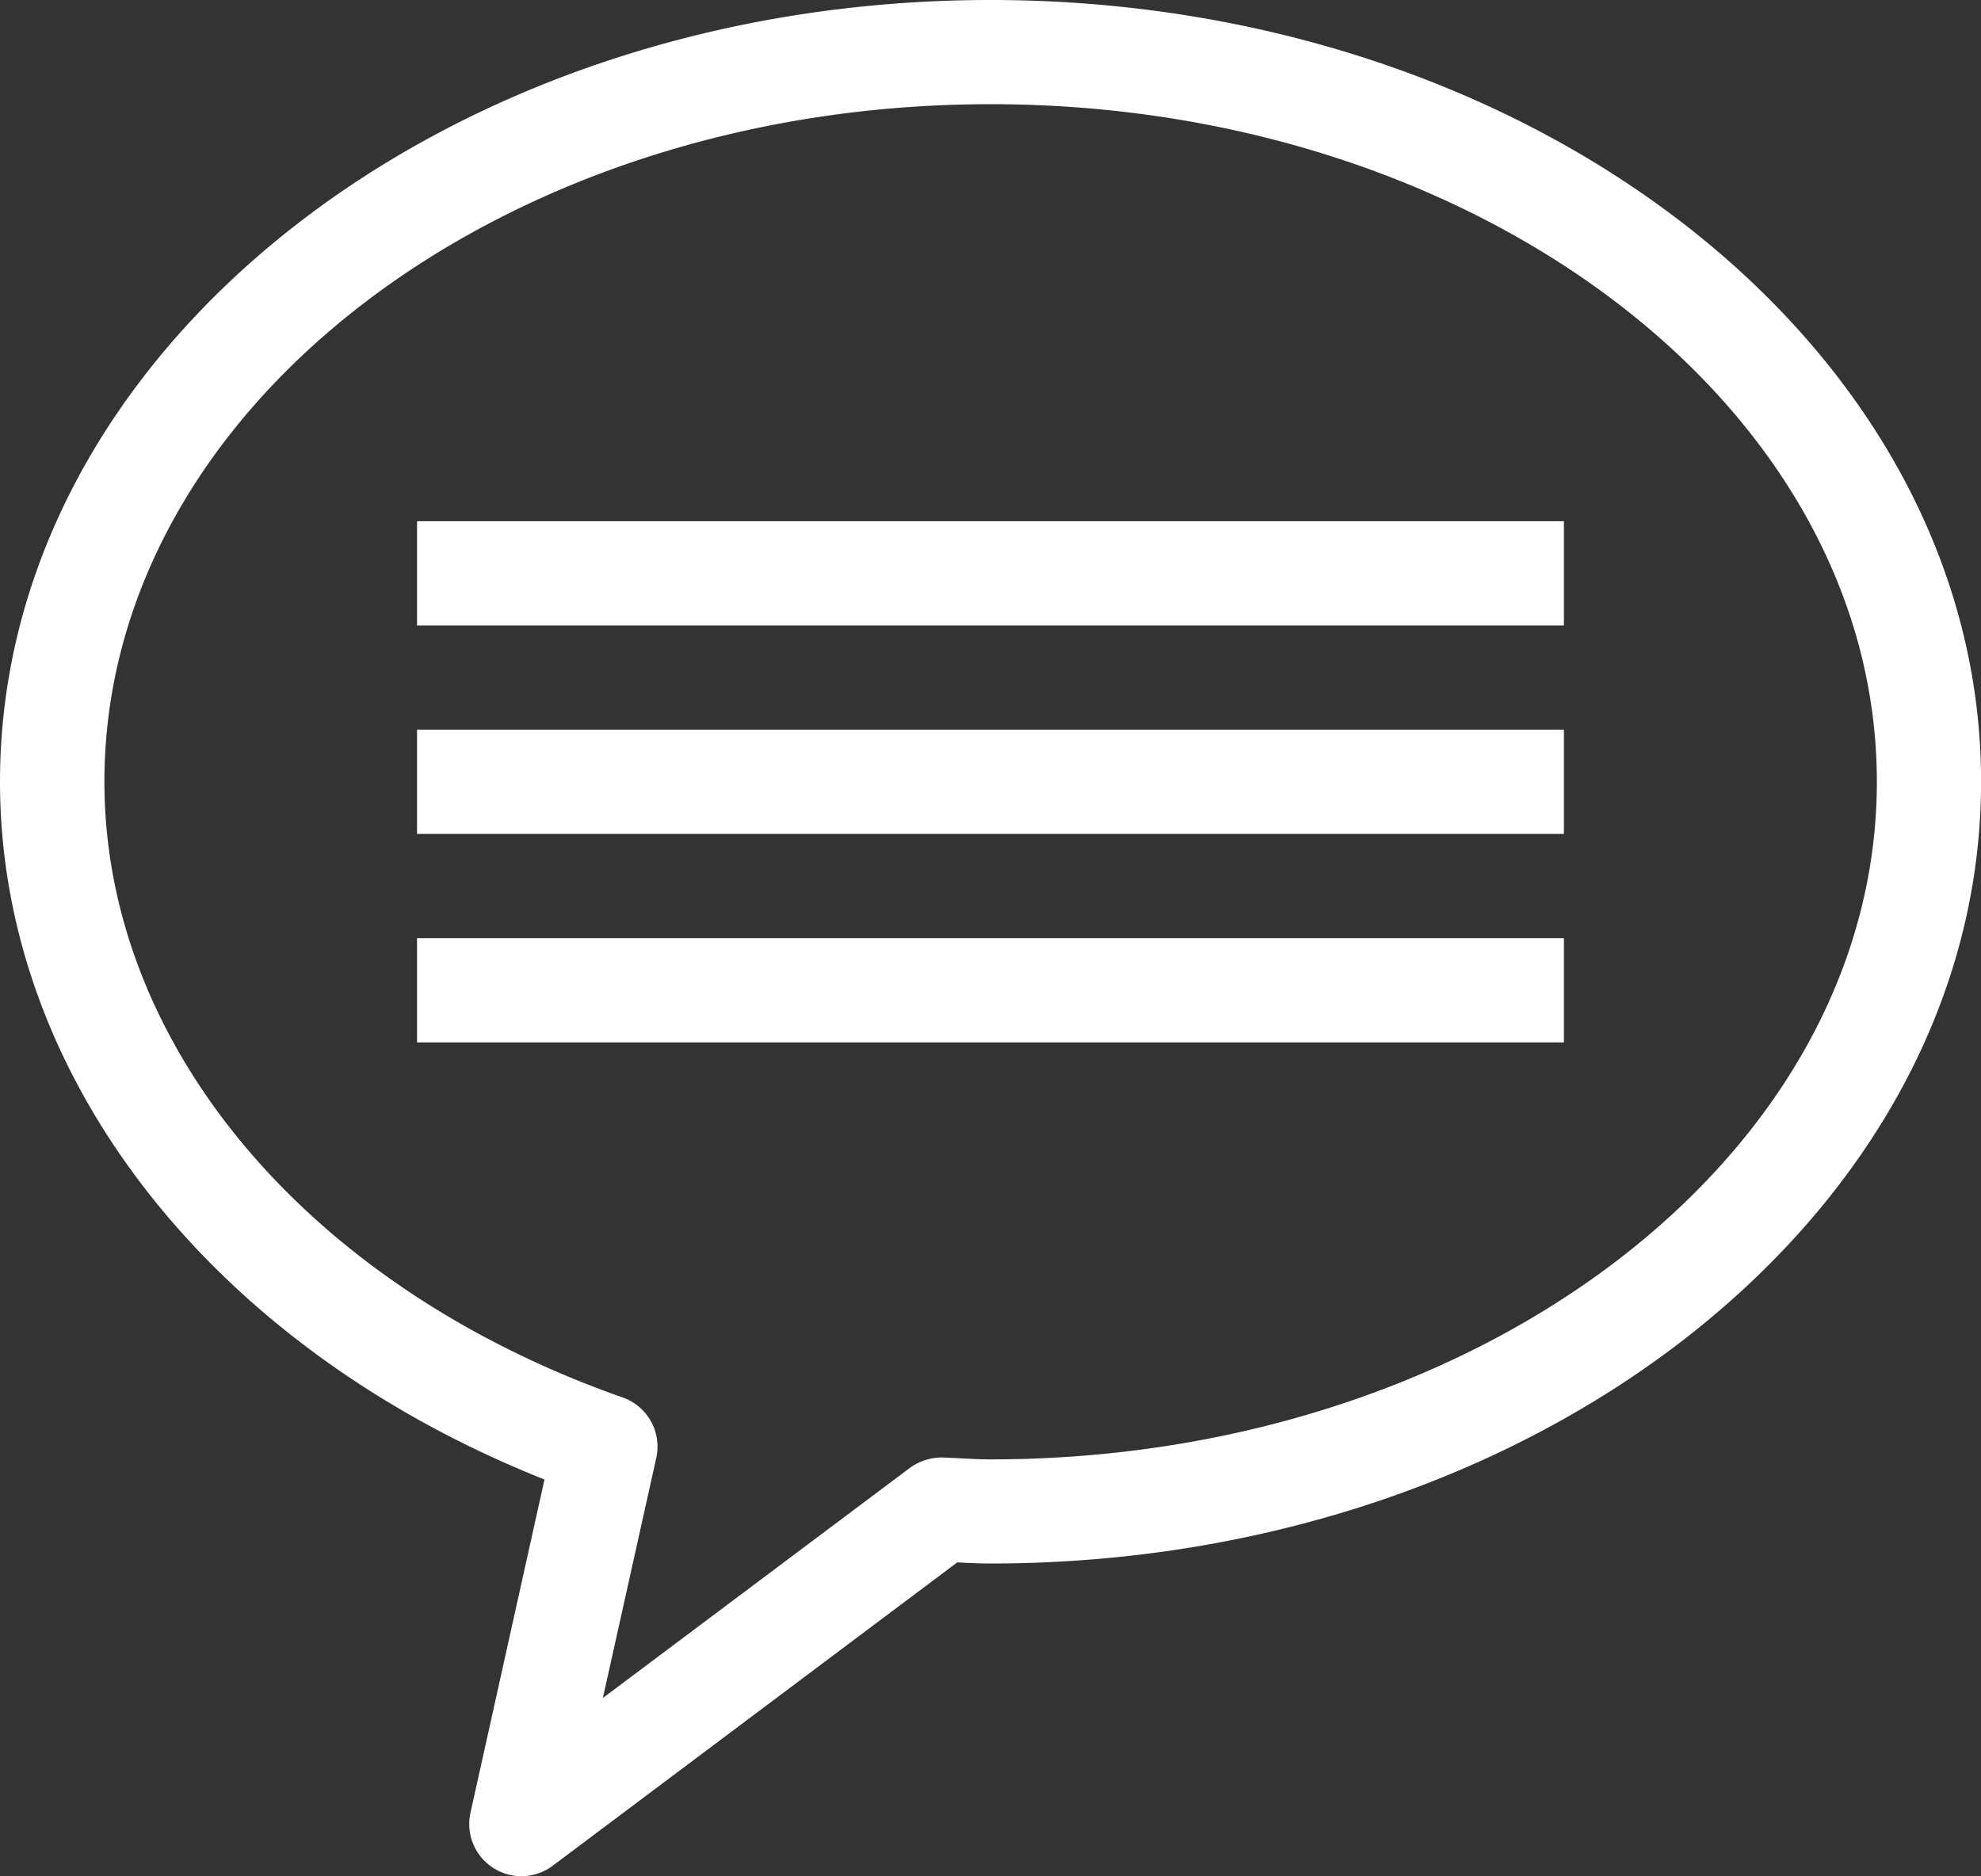
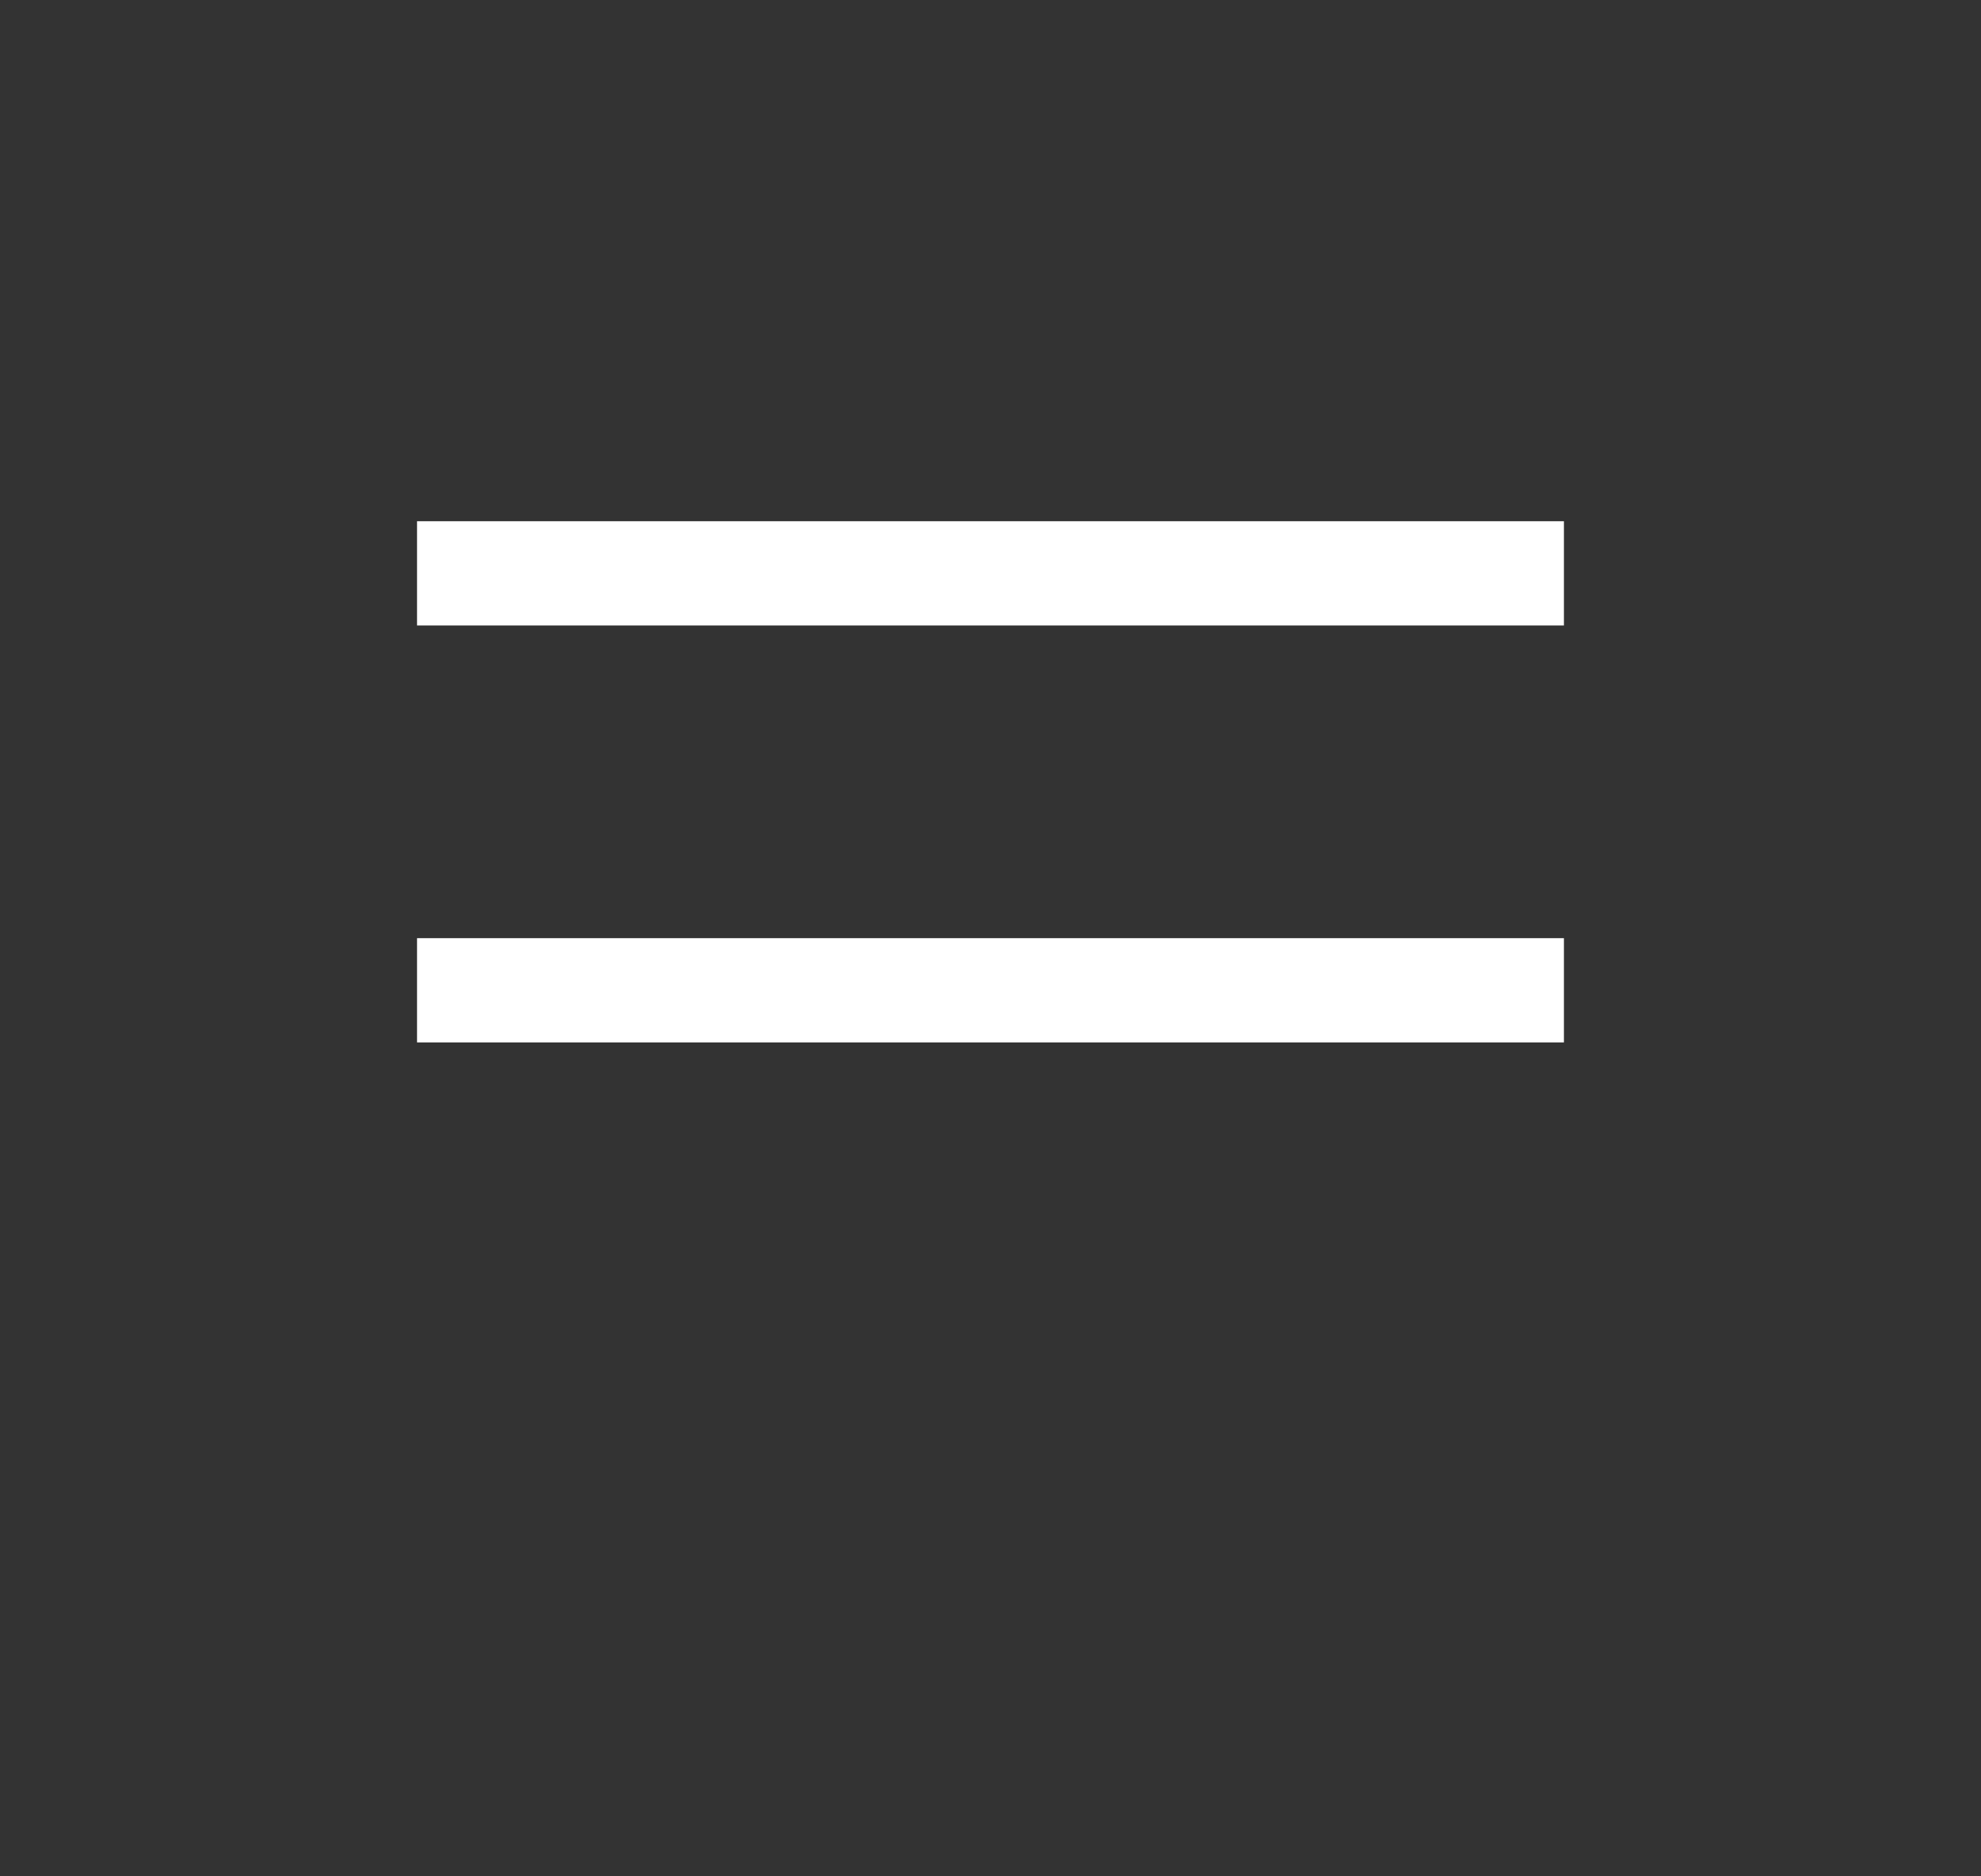
<svg xmlns="http://www.w3.org/2000/svg" id="contact-us" width="51.663" height="48.944" viewBox="0 0 51.663 48.944">
  <rect x="0" y="0" width="51.663" height="48.944" fill="#333333" stroke="none" />
-   <path id="Path_23" data-name="Path 23" d="M49.832,2C35.587,2,24,11.148,24,22.393c0,7.713,5.533,14.753,14.2,18.2l-1.932,8.7a1.36,1.36,0,0,0,2.144,1.376l10.552-7.914c.288.015.576.029.869.029,14.244,0,25.832-9.148,25.832-20.393S64.076,2,49.832,2Zm0,38.068c-.272,0-.544-.015-.8-.029l-.434-.02a1.413,1.413,0,0,0-.87.272l-8.005,6,1.392-6.261a1.36,1.36,0,0,0-.878-1.578c-8.212-2.884-13.514-9.187-13.514-16.06,0-9.745,10.368-17.674,23.112-17.674s23.112,7.929,23.112,17.674S62.576,40.068,49.832,40.068Z" transform="translate(-24 -2)" fill="#fff" />
-   <rect id="Rectangle_84" data-name="Rectangle 84" width="29.91" height="2.719" transform="translate(10.876 19.034)" fill="#fff" />
  <rect id="Rectangle_85" data-name="Rectangle 85" width="29.91" height="2.719" transform="translate(10.876 13.596)" fill="#fff" />
  <rect id="Rectangle_86" data-name="Rectangle 86" width="29.91" height="2.719" transform="translate(10.876 24.472)" fill="#fff" />
</svg>